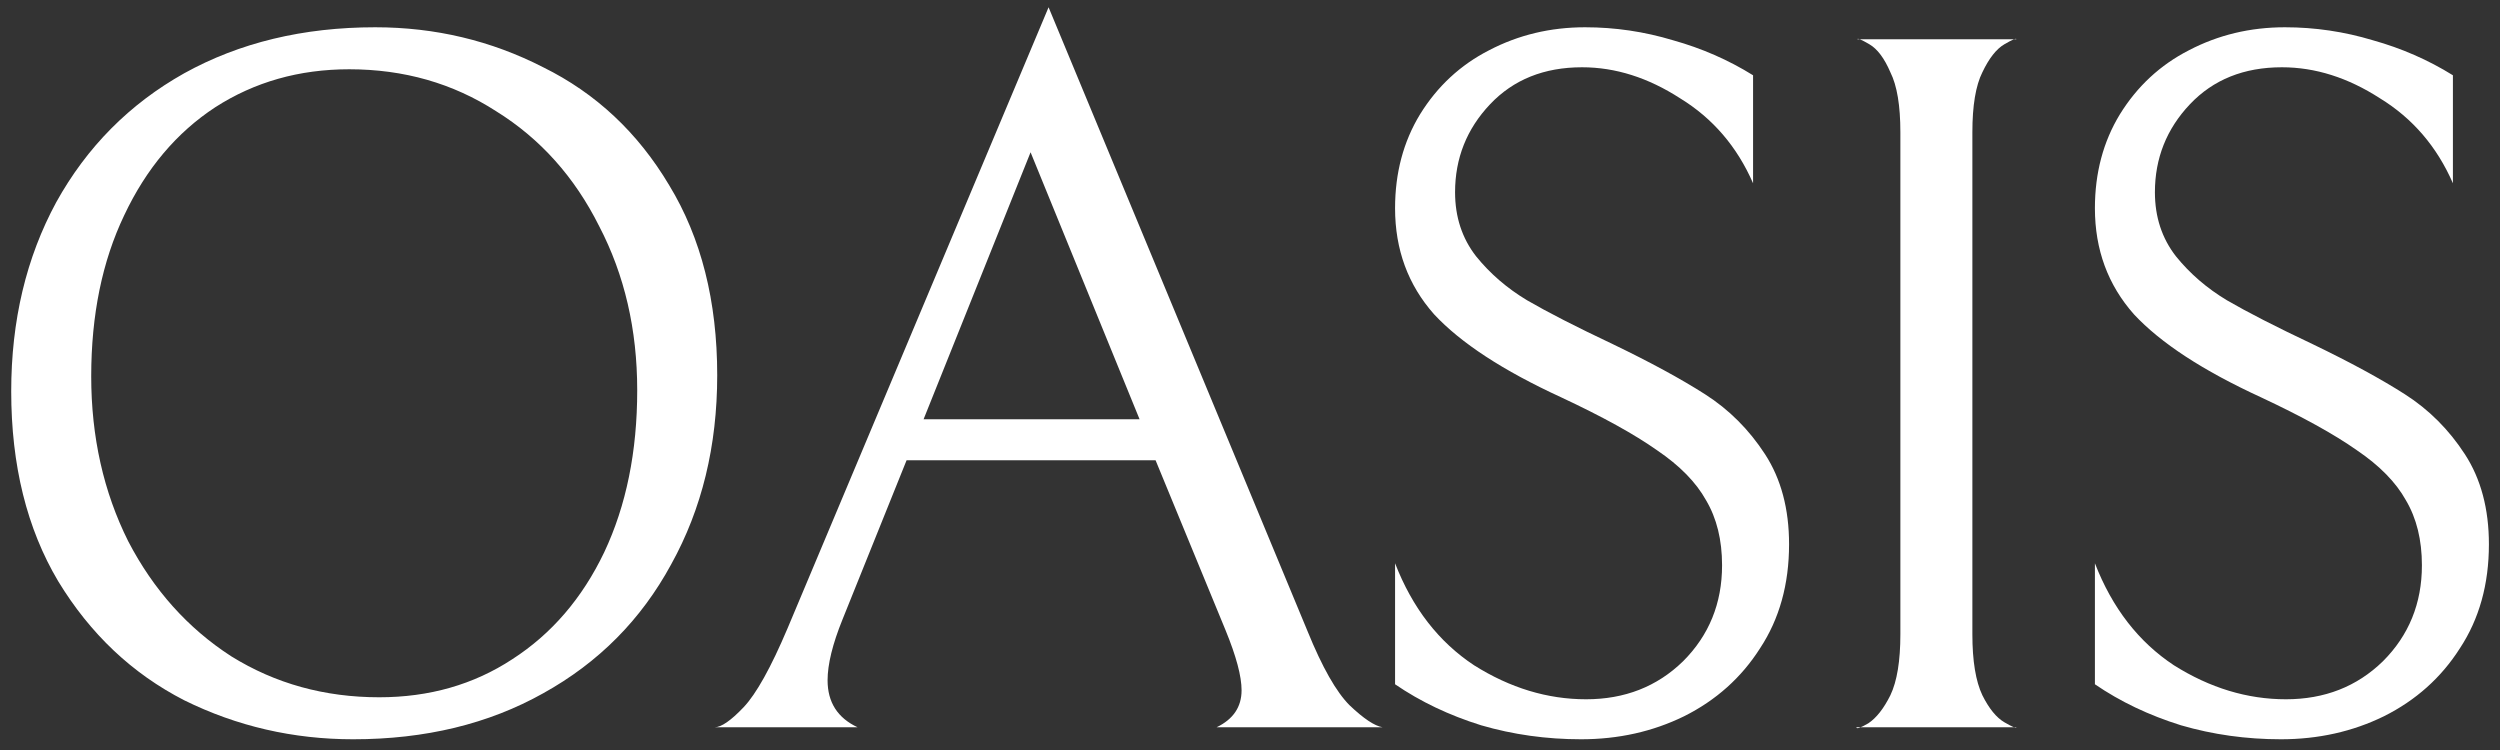
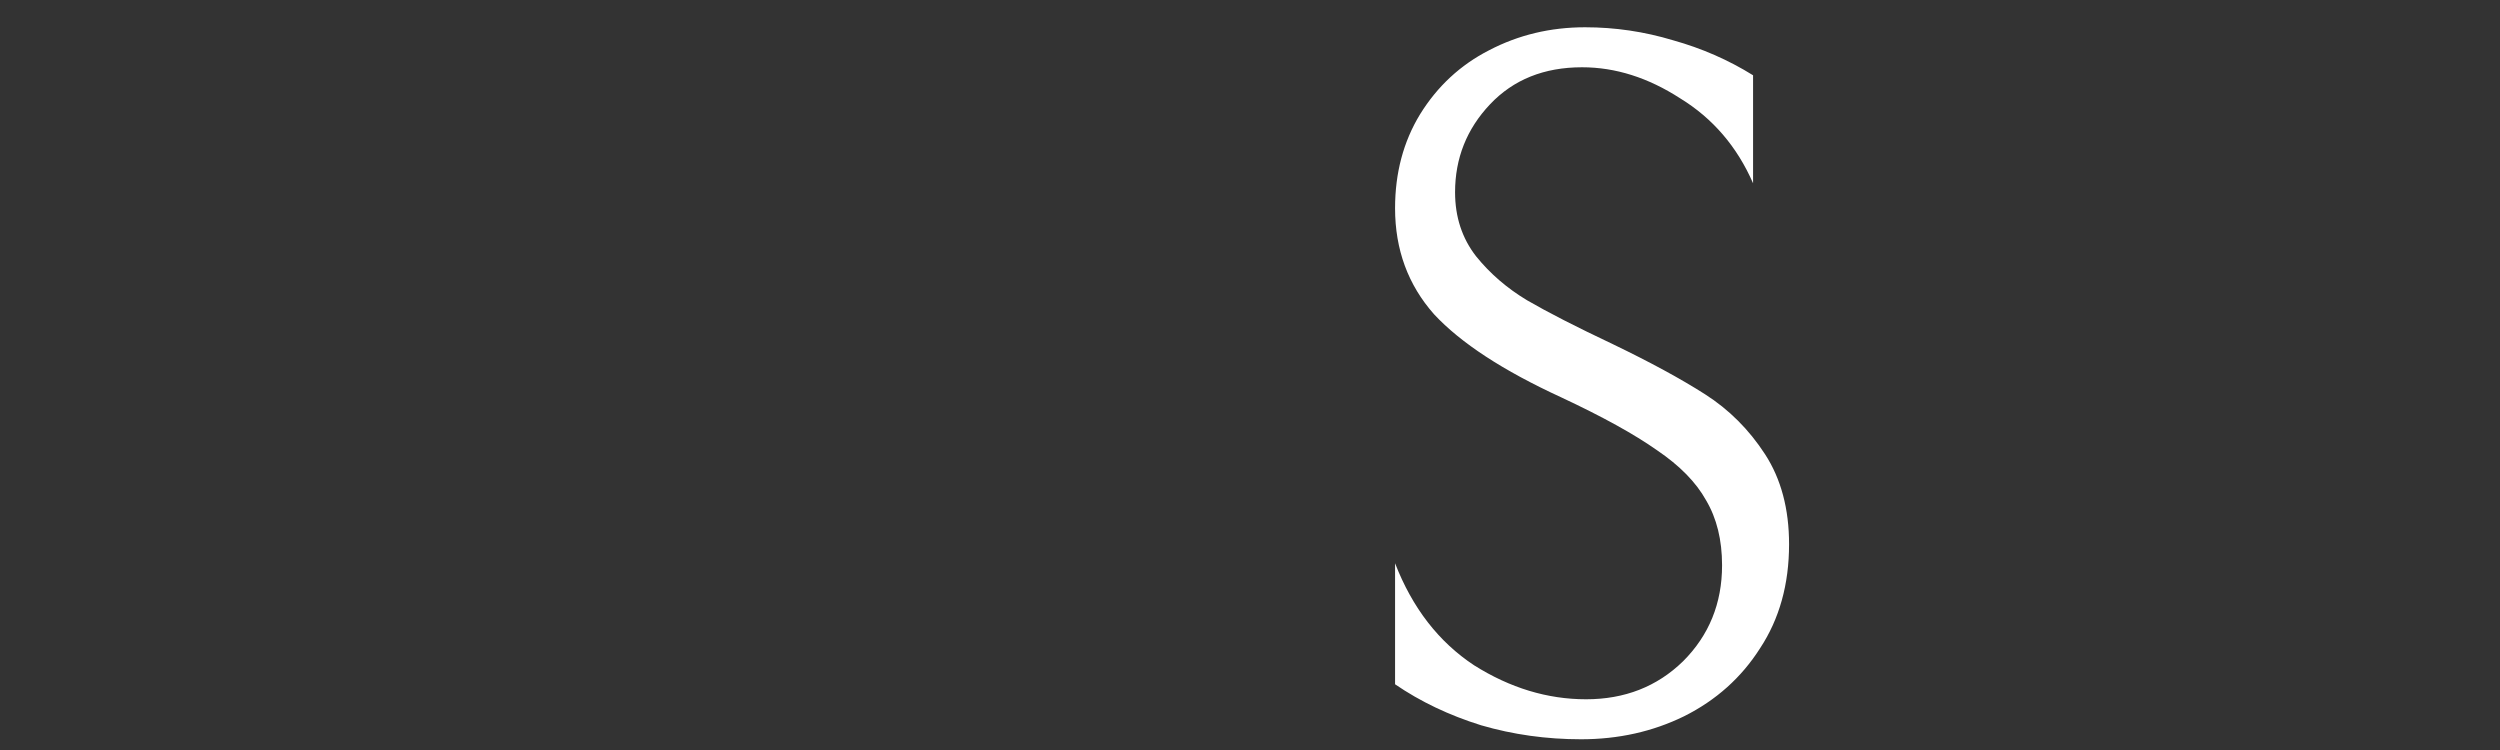
<svg xmlns="http://www.w3.org/2000/svg" width="220" height="66" viewBox="0 0 220 66" fill="none">
  <rect x="0" y="0" width="220" height="66" fill="#333333" stroke="none" />
-   <path d="M200.72 65.056C197.669 65.056 194.736 64.646 191.92 63.824C189.104 62.944 186.581 61.742 184.352 60.216V49.568C185.877 53.499 188.194 56.491 191.304 58.544C194.472 60.539 197.757 61.536 201.16 61.536C204.562 61.536 207.408 60.422 209.696 58.192C211.984 55.904 213.128 53.088 213.128 49.744C213.128 47.515 212.658 45.608 211.72 44.024C210.84 42.44 209.402 40.974 207.408 39.624C205.413 38.216 202.597 36.662 198.96 34.96C193.856 32.614 190.13 30.179 187.784 27.656C185.496 25.075 184.352 21.966 184.352 18.328C184.352 15.219 185.085 12.462 186.552 10.056C188.077 7.592 190.101 5.715 192.624 4.424C195.205 3.075 198.021 2.4 201.072 2.4C203.712 2.4 206.293 2.782 208.816 3.544C211.338 4.248 213.685 5.275 215.856 6.624V16.128C214.448 12.902 212.306 10.408 209.432 8.648C206.616 6.83 203.741 5.92 200.808 5.92C197.464 5.92 194.765 7.006 192.712 9.176C190.658 11.347 189.632 13.928 189.632 16.92C189.632 19.091 190.248 20.968 191.48 22.552C192.712 24.078 194.208 25.368 195.968 26.424C197.786 27.48 200.309 28.771 203.536 30.296C206.821 31.88 209.52 33.347 211.632 34.696C213.744 36.046 215.504 37.806 216.912 39.976C218.32 42.147 219.024 44.787 219.024 47.896C219.024 51.416 218.173 54.467 216.472 57.048C214.829 59.63 212.6 61.624 209.784 63.032C207.026 64.382 204.005 65.056 200.72 65.056Z" fill="white" />
-   <path d="M163.361 64C163.361 64.176 163.713 64.059 164.417 63.648C165.121 63.179 165.767 62.357 166.353 61.184C166.94 59.952 167.233 58.163 167.233 55.816V11.64C167.233 9.293 166.94 7.533 166.353 6.36C165.825 5.128 165.209 4.307 164.505 3.896C163.801 3.485 163.449 3.339 163.449 3.456H177.441C177.441 3.339 177.089 3.485 176.385 3.896C175.681 4.307 175.036 5.128 174.449 6.36C173.863 7.533 173.569 9.293 173.569 11.64V55.816C173.569 58.163 173.863 59.952 174.449 61.184C175.036 62.357 175.681 63.149 176.385 63.56C177.089 63.971 177.441 64.117 177.441 64H163.361Z" fill="white" />
  <path d="M139.134 65.056C136.083 65.056 133.15 64.646 130.334 63.824C127.518 62.944 124.995 61.742 122.766 60.216V49.568C124.291 53.499 126.608 56.491 129.718 58.544C132.886 60.539 136.171 61.536 139.574 61.536C142.976 61.536 145.822 60.422 148.11 58.192C150.398 55.904 151.542 53.088 151.542 49.744C151.542 47.515 151.072 45.608 150.134 44.024C149.254 42.44 147.816 40.974 145.822 39.624C143.827 38.216 141.011 36.662 137.374 34.96C132.27 32.614 128.544 30.179 126.198 27.656C123.91 25.075 122.766 21.966 122.766 18.328C122.766 15.219 123.499 12.462 124.966 10.056C126.491 7.592 128.515 5.715 131.038 4.424C133.619 3.075 136.435 2.4 139.486 2.4C142.126 2.4 144.707 2.782 147.23 3.544C149.752 4.248 152.099 5.275 154.27 6.624V16.128C152.862 12.902 150.72 10.408 147.846 8.648C145.03 6.83 142.155 5.92 139.222 5.92C135.878 5.92 133.179 7.006 131.126 9.176C129.072 11.347 128.046 13.928 128.046 16.92C128.046 19.091 128.662 20.968 129.894 22.552C131.126 24.078 132.622 25.368 134.382 26.424C136.2 27.48 138.723 28.771 141.95 30.296C145.235 31.88 147.934 33.347 150.046 34.696C152.158 36.046 153.918 37.806 155.326 39.976C156.734 42.147 157.438 44.787 157.438 47.896C157.438 51.416 156.587 54.467 154.886 57.048C153.243 59.63 151.014 61.624 148.198 63.032C145.44 64.382 142.419 65.056 139.134 65.056Z" fill="white" />
-   <path d="M79.779 40.504L74.147 54.496C73.267 56.666 72.827 58.456 72.827 59.864C72.827 61.8 73.707 63.178 75.467 64H62.883C63.469 64 64.32 63.413 65.435 62.24C66.549 61.066 67.84 58.749 69.307 55.288L92.275 0.64L115.067 55.552C116.357 58.72 117.589 60.89 118.763 62.064C119.995 63.237 120.963 63.882 121.667 64H107.059C108.525 63.296 109.259 62.21 109.259 60.744C109.259 59.512 108.789 57.752 107.851 55.464L101.691 40.504H79.779ZM100.283 36.896L90.691 13.4L81.275 36.896H100.283Z" fill="white" />
-   <path d="M0.987 34.432C0.987 28.214 2.307 22.67 4.947 17.8C7.646 12.931 11.401 9.147 16.211 6.448C21.081 3.75 26.683 2.4 33.019 2.4C38.299 2.4 43.227 3.574 47.803 5.92C52.438 8.208 56.134 11.67 58.891 16.304C61.707 20.939 63.115 26.512 63.115 33.024C63.115 39.243 61.766 44.787 59.067 49.656C56.427 54.526 52.673 58.31 47.803 61.008C42.993 63.707 37.419 65.056 31.083 65.056C25.803 65.056 20.846 63.912 16.211 61.624C11.635 59.278 7.939 55.787 5.123 51.152C2.366 46.518 0.987 40.944 0.987 34.432ZM56.075 34.344C56.075 29.006 54.961 24.195 52.731 19.912C50.561 15.571 47.539 12.198 43.667 9.792C39.854 7.328 35.542 6.096 30.731 6.096C26.331 6.096 22.401 7.211 18.939 9.44C15.537 11.67 12.867 14.838 10.931 18.944C8.995 22.992 8.027 27.715 8.027 33.112C8.027 38.451 9.113 43.291 11.283 47.632C13.513 51.915 16.534 55.288 20.347 57.752C24.219 60.158 28.561 61.36 33.371 61.36C37.771 61.36 41.673 60.246 45.075 58.016C48.537 55.787 51.235 52.648 53.171 48.6C55.107 44.494 56.075 39.742 56.075 34.344Z" fill="white" />
</svg>